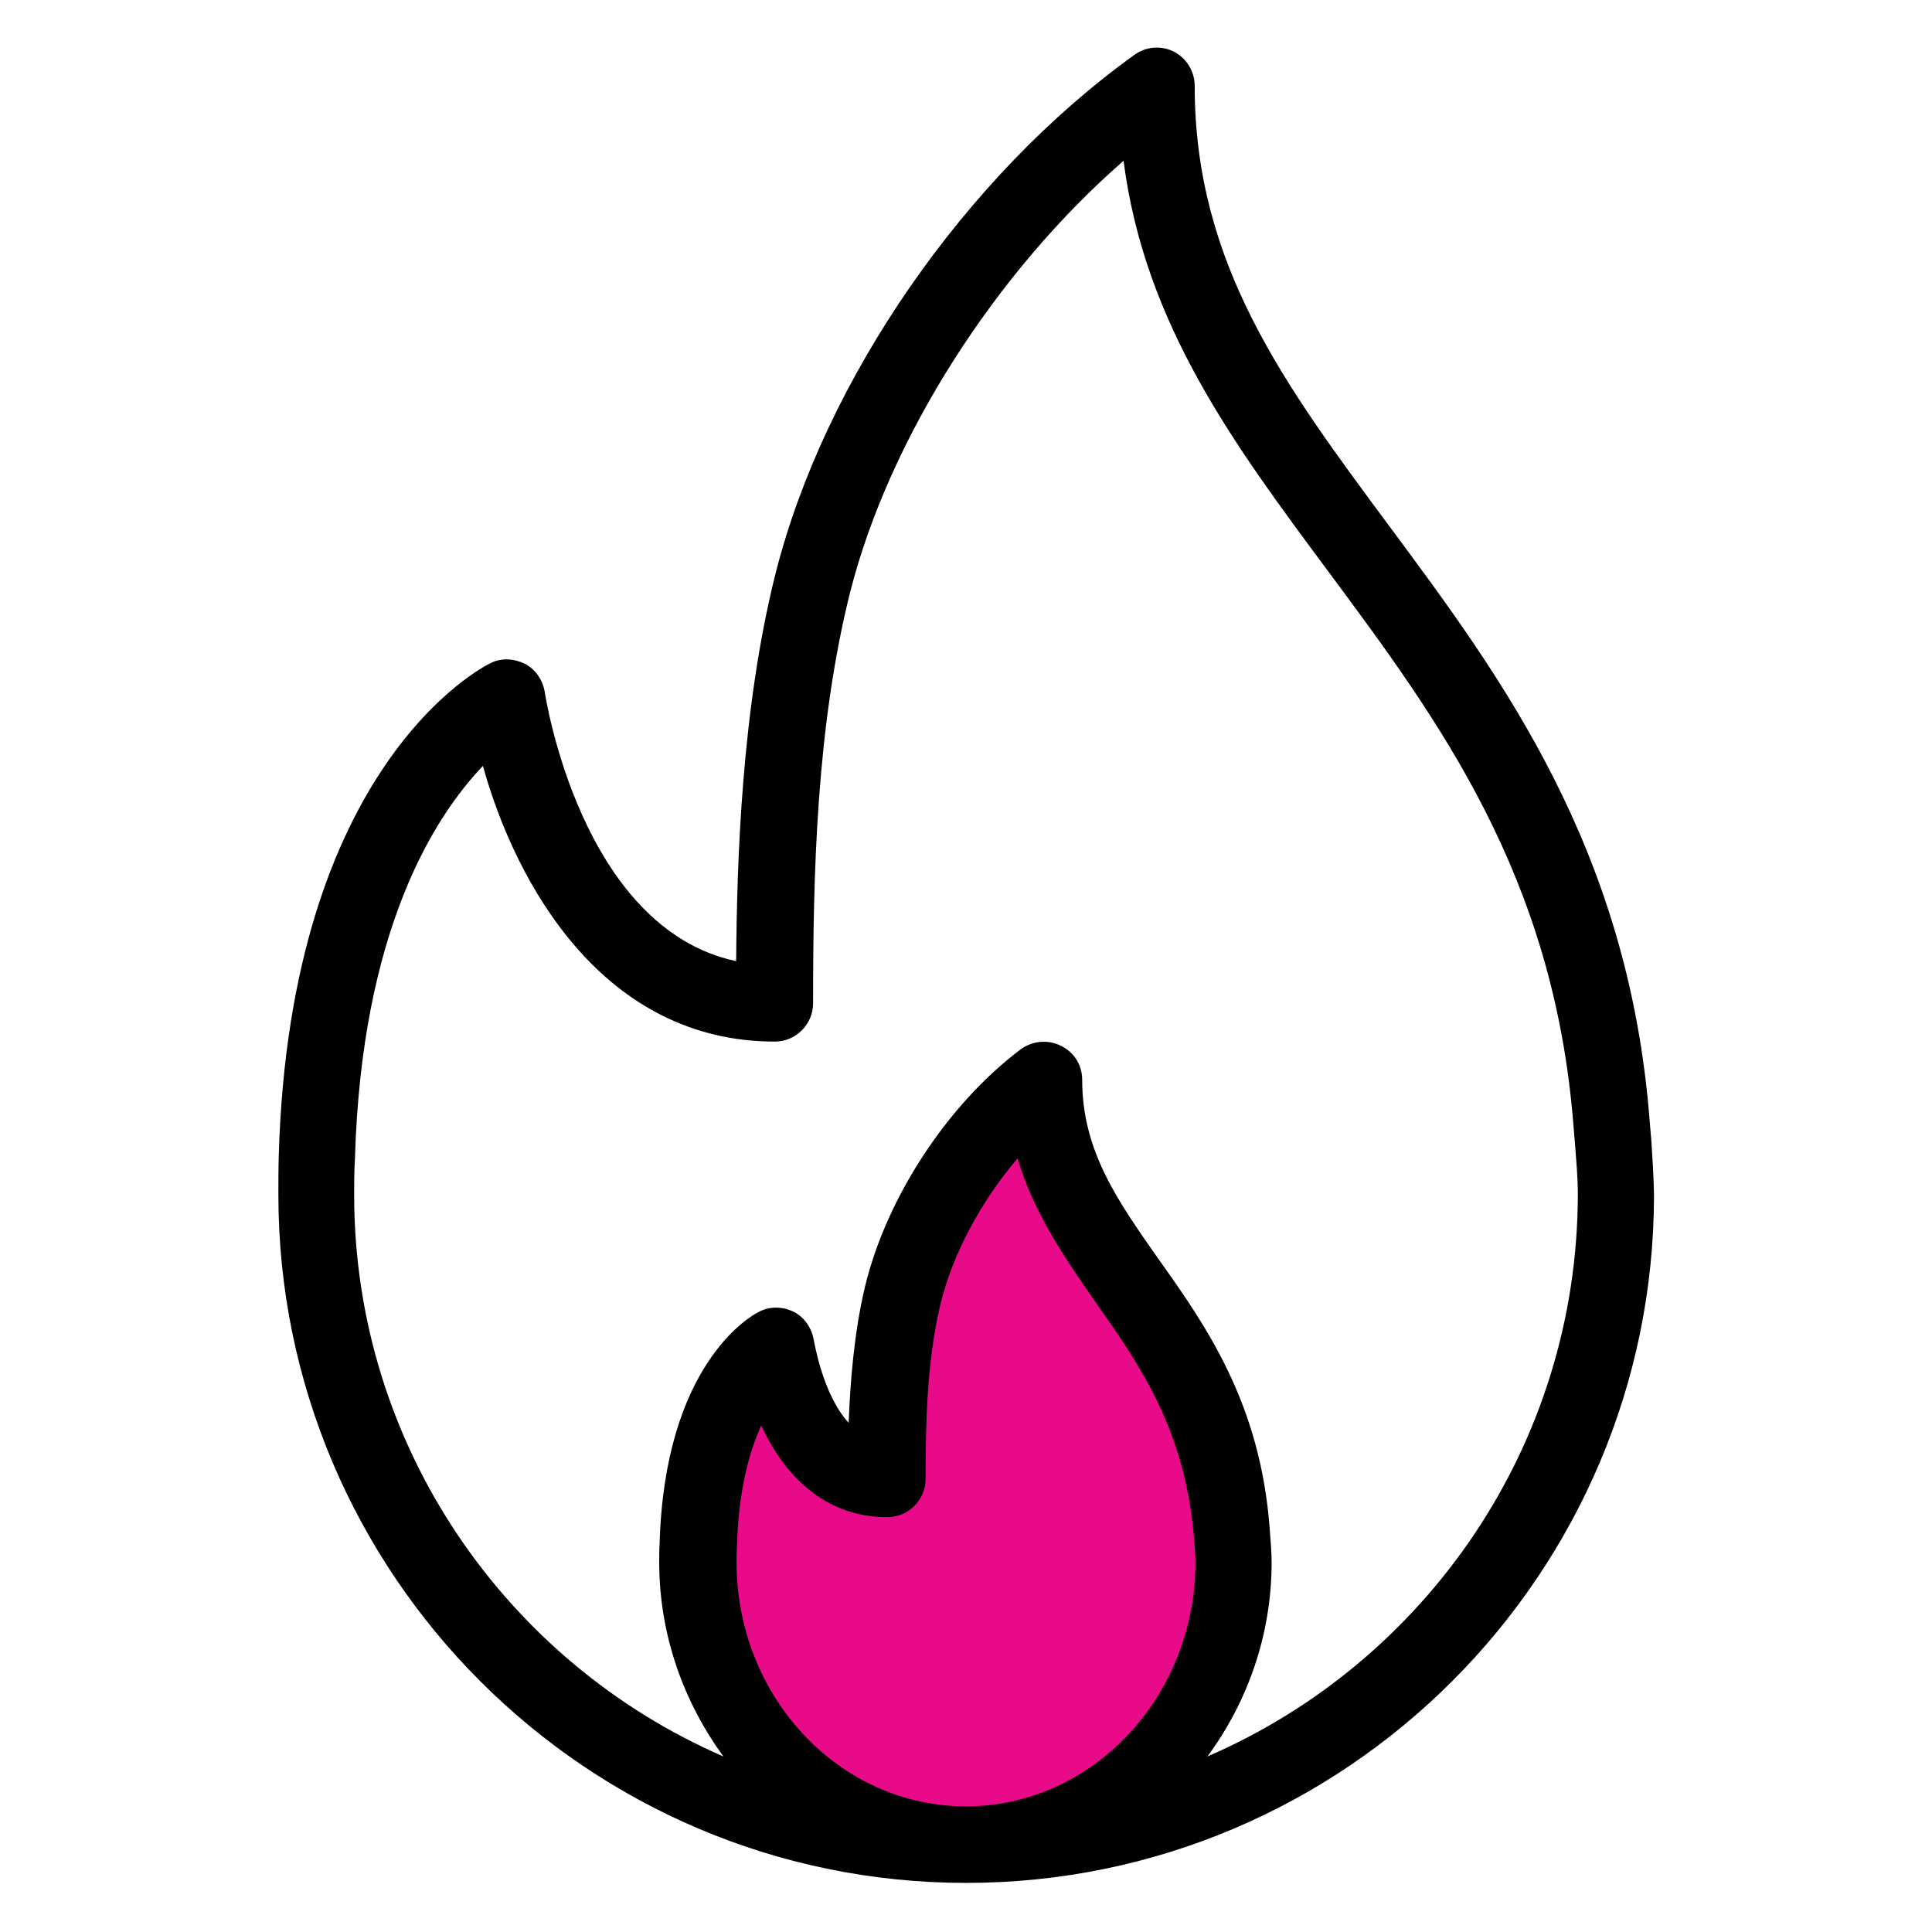
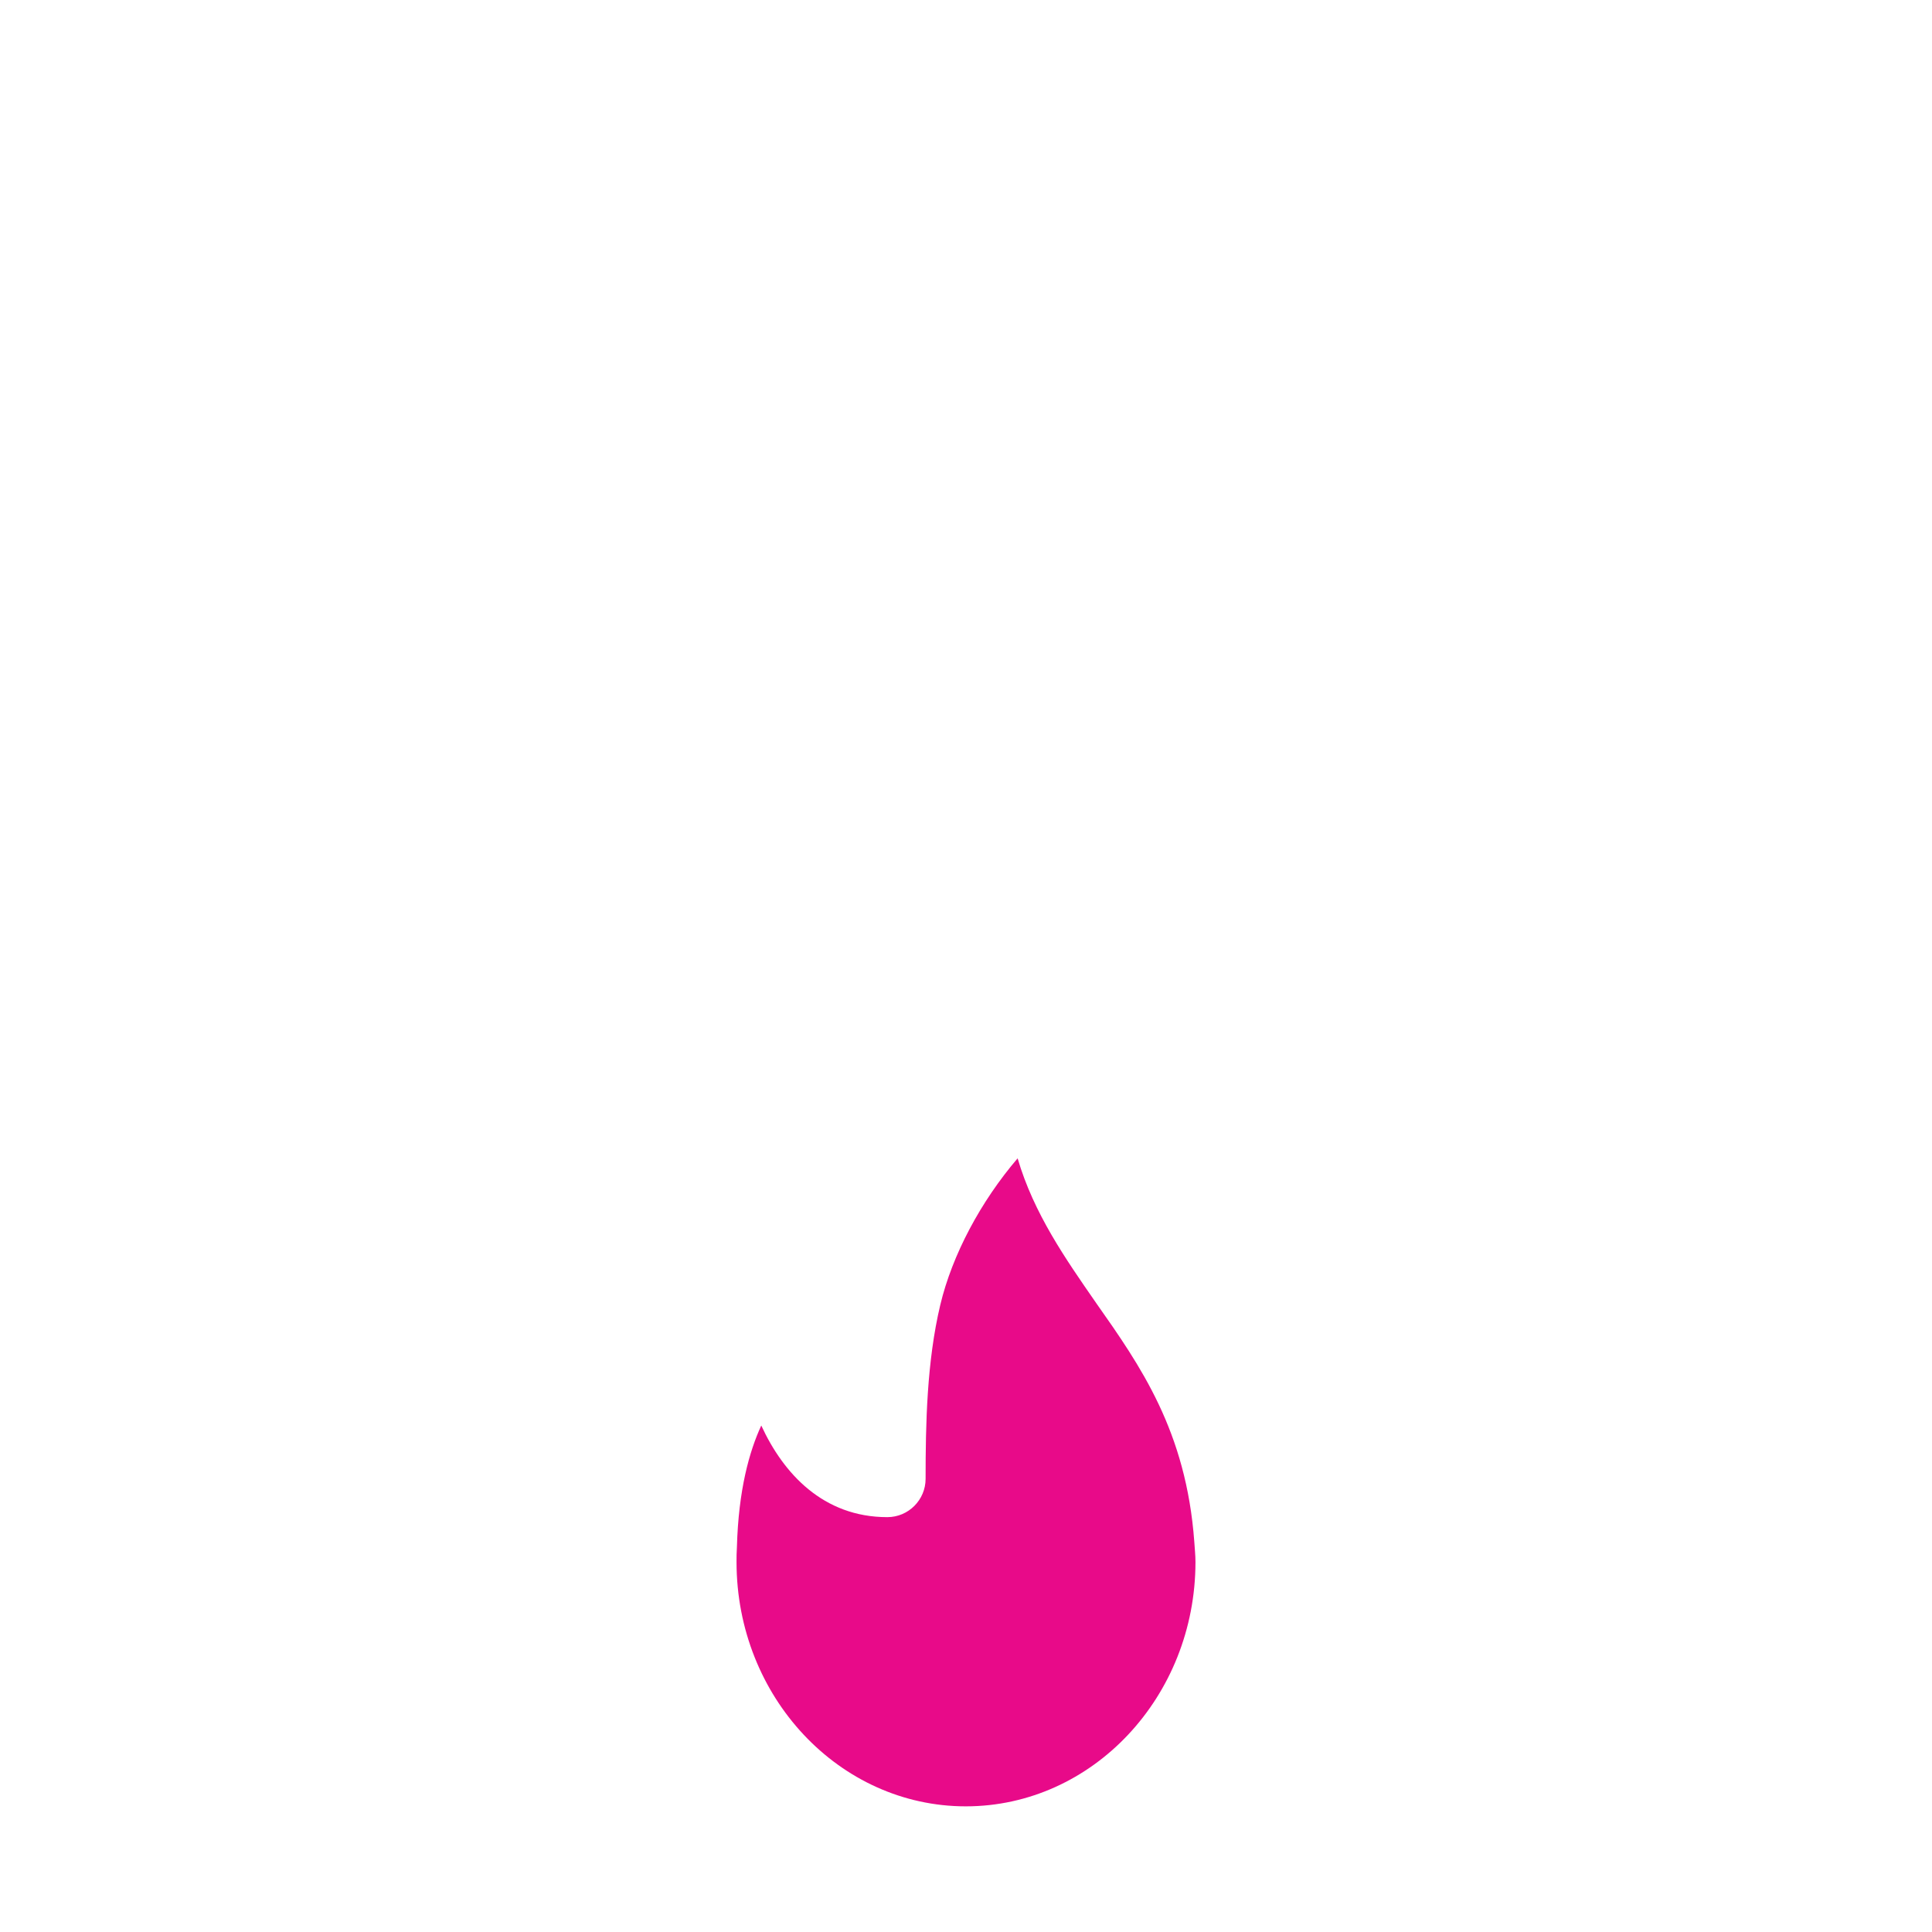
<svg xmlns="http://www.w3.org/2000/svg" version="1.1" id="Shape_1_1_" x="0px" y="0px" viewBox="0 0 499.7 499.7" style="enable-background:new 0 0 499.7 499.7;" xml:space="preserve">
  <style type="text/css">
	.st0{fill-rule:evenodd;clip-rule:evenodd;}
	.st1{fill-rule:evenodd;clip-rule:evenodd;fill:#E80A89;}
</style>
  <g id="Shape_1">
    <g>
-       <path class="st0" d="M427.1,294.9l-0.4-4.7c-5.4-70.8-38.4-115.1-67.5-154.3c-26.9-36.3-50.2-67.5-50.2-113.7    c0-3.7-2.1-7.1-5.3-8.8c-3.3-1.7-7.3-1.4-10.3,0.8c-43.6,31.3-80.1,83.9-92.8,134.1c-8.8,35-10,74.3-10.2,100.3    c-40.3-8.6-49.4-69-49.5-69.6c-0.5-3.1-2.4-5.9-5.1-7.3c-2.9-1.4-6.1-1.6-8.9-0.2c-2.1,1-51.9,26.3-54.8,127.4    C72,302.2,72,305.7,72,309c0,98.1,79.8,178,177.9,178s177.9-79.9,177.9-178C427.7,304,427.4,299.5,427.1,294.9z M312.3,454.3    c10.3-14,16.6-31.3,16.6-50.3c0-2.3-0.2-4.5-0.5-8.6c-2.4-32.3-16.3-52.3-28.8-69.8c-10.5-15-19.7-27.9-19.7-46.3    c0-3.8-2.1-7.2-5.5-8.8c-3.3-1.7-7.4-1.3-10.4,0.9c-19,14.3-34.8,38.5-40.3,61.5c-2.8,11.8-3.8,24.6-4.2,35.1    c-6.8-7.4-8.9-21.1-9-21.3c-0.5-3.1-2.4-6-5.2-7.4c-2.8-1.4-6.2-1.5-9,0c-2.5,1.2-24.4,13.9-25.7,60c-0.1,1.5-0.1,3.1-0.1,4.7    c0,19,6.4,36.3,16.6,50.3C131.1,430,91.6,374.1,91.6,309c0-2.9,0-5.9,0.2-9.2c1.7-59.3,20.6-88.6,33.1-101.7    c8.6,30.9,31.3,71.3,75.5,71.3c5.5,0,9.9-4.5,9.9-9.9c0-33.1,0.8-71.3,9.6-106.4c10.1-39.7,37.5-82.6,70.7-111.5    c5.5,42.4,28.6,73.4,52.8,106c28.8,38.8,58.6,78.9,63.6,143.9l0.4,4.8c0.3,4.1,0.7,8.3,0.7,12.6C408,374.1,368.5,430,312.3,454.3z    " />
-     </g>
+       </g>
  </g>
  <path class="st1" d="M249.8,467.2c-32.7,0-59.3-28.3-59.3-63.2c0-1.2,0-2.4,0.1-3.9c0.4-14.7,3.2-24.7,6.3-31.4  c5.7,12.4,16,23.7,32.6,23.7c5.5,0,9.9-4.5,9.9-9.9c0-14.1,0.3-30.3,3.8-45c3.1-13,10.5-26.8,20-37.9c4.2,14.3,12.4,26,20.3,37.4  c11.4,16.2,23.3,33.1,25.4,61.8c0.1,1.7,0.3,3.4,0.3,5.2C309.2,438.8,282.6,467.2,249.8,467.2z" />
</svg>